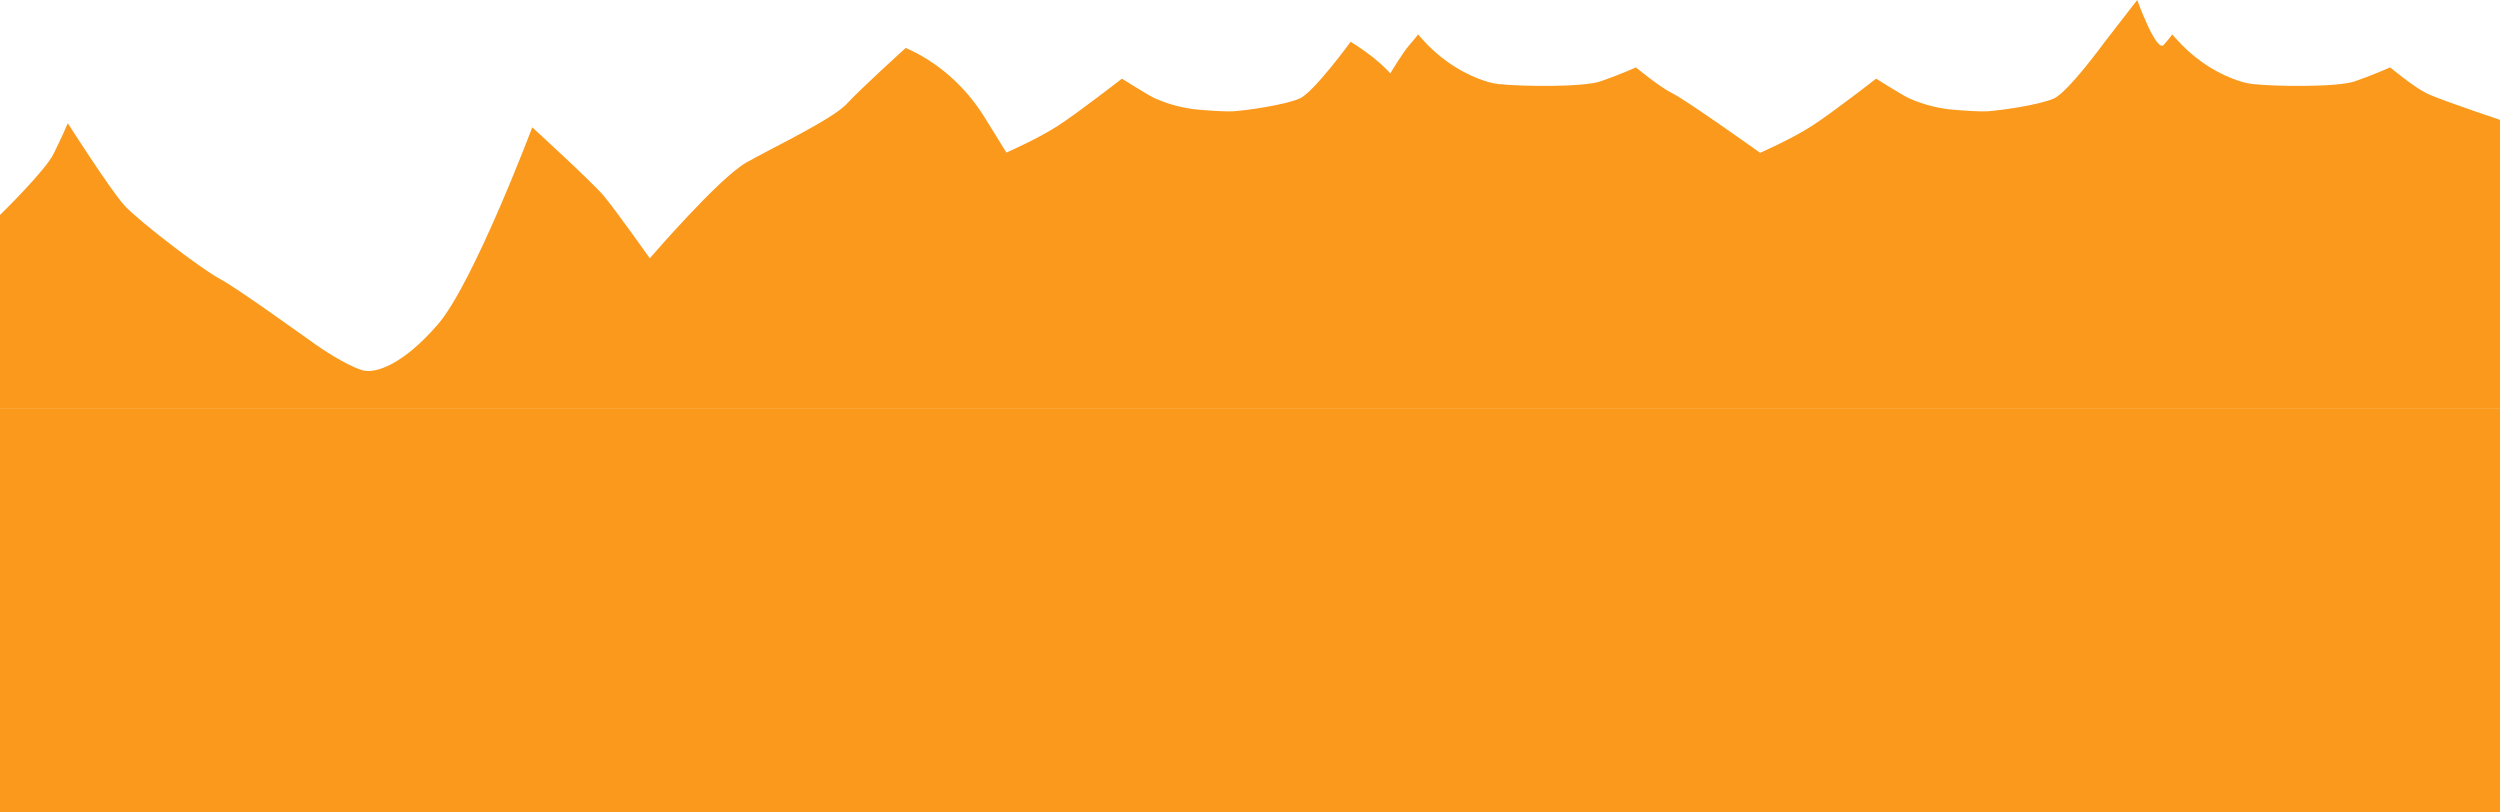
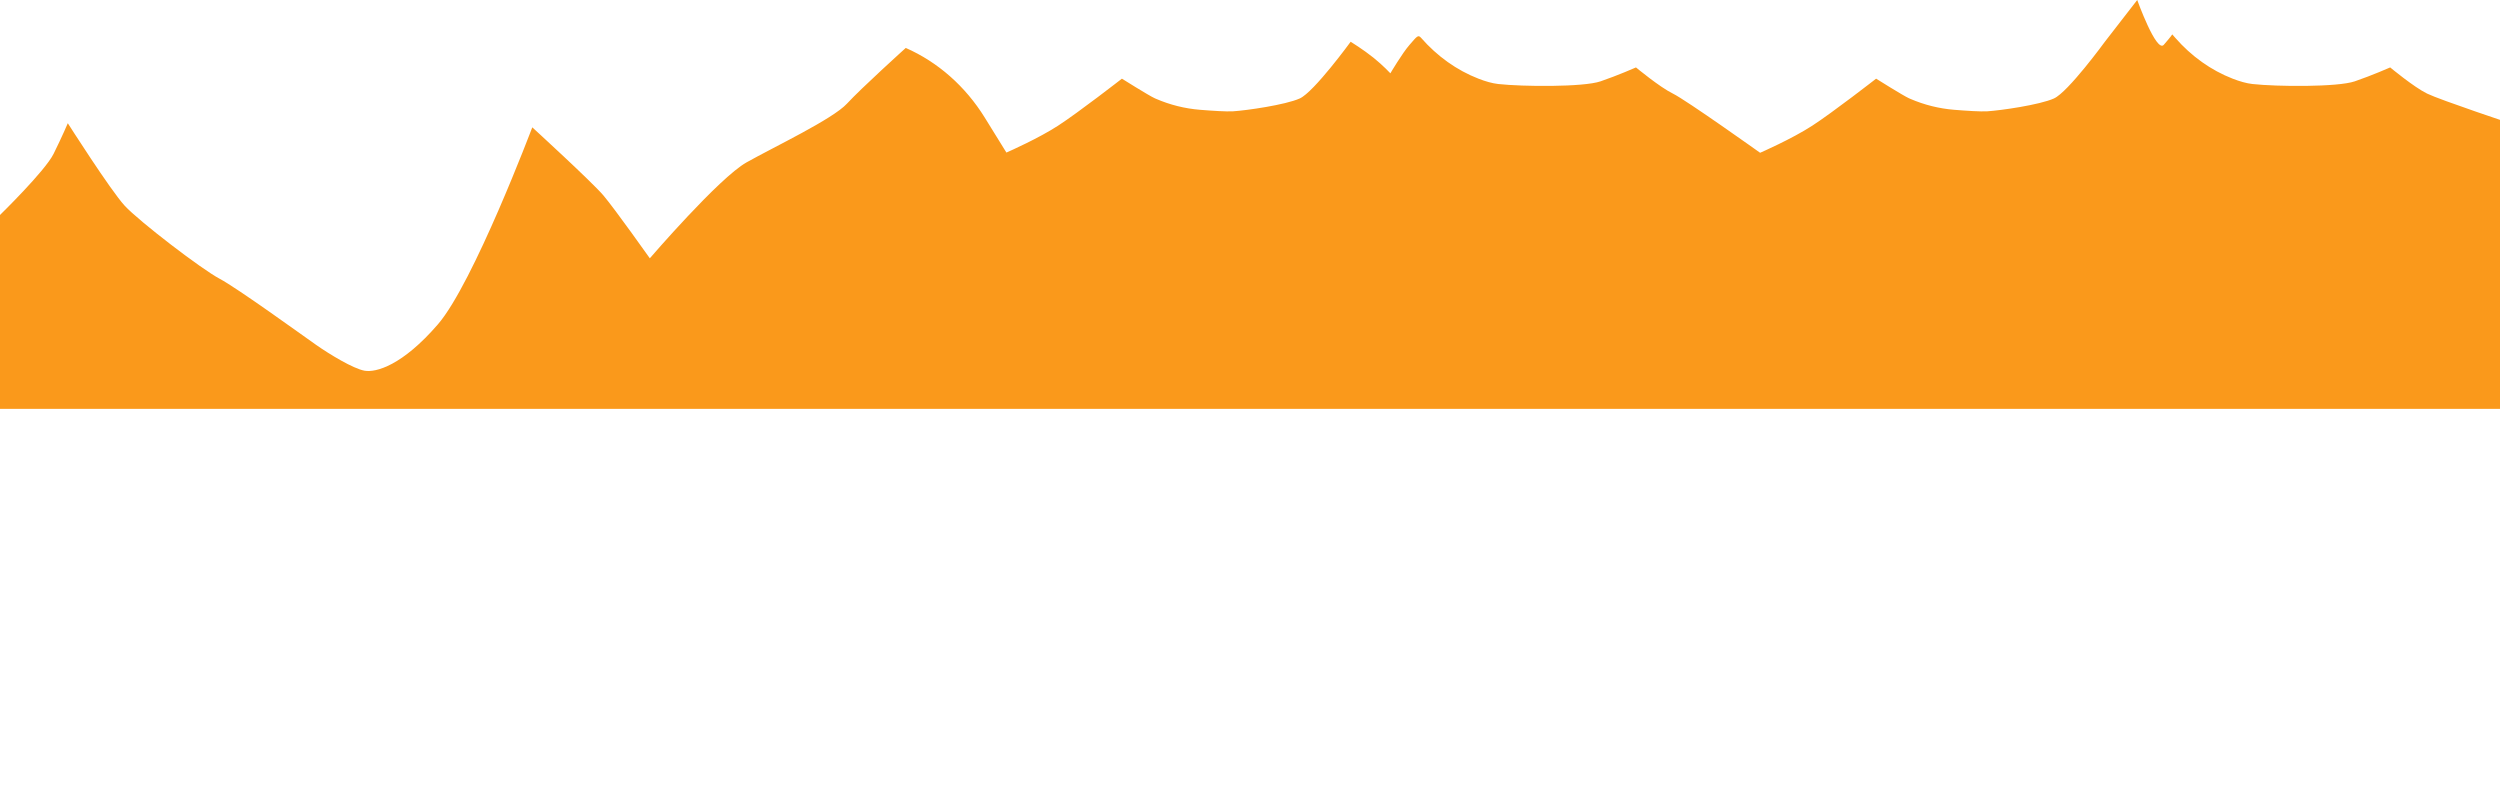
<svg xmlns="http://www.w3.org/2000/svg" width="1920" height="624" viewBox="0 0 1920 624" fill="none">
-   <path d="M1864 71.871C1853.8 66.888 1835.66 51.784 1835.66 51.784C1835.66 51.784 1821.68 57.949 1808.46 62.47C1795.24 66.991 1748.51 66.58 1729.88 64.525C1725.22 64.011 1720.01 62.479 1714.81 60.469C1698.01 53.969 1682.92 43.124 1670.63 29.074L1668.29 26.406C1668.29 26.406 1667.44 27.947 1661.78 34.42C1656.11 40.893 1641.39 0 1641.39 0L1616.54 32.057C1616.54 32.057 1588.39 70.69 1577.43 75.622C1566.48 80.554 1536.25 84.869 1526.24 85.486C1521.1 85.802 1510.19 85.09 1500.79 84.322C1489.23 83.378 1477.86 80.561 1467.09 75.904C1466.72 75.745 1466.35 75.582 1465.98 75.416C1461.45 73.361 1440.86 60.415 1440.86 60.415C1440.86 60.415 1407.61 86.307 1391.74 96.582C1375.87 106.857 1351.77 117.337 1351.77 117.337C1351.77 117.337 1294.97 76.855 1284.77 71.871C1274.57 66.888 1256.43 51.784 1256.43 51.784C1256.43 51.784 1242.45 57.949 1229.23 62.47C1216.01 66.991 1169.29 66.58 1150.65 64.525C1145.99 64.011 1140.78 62.479 1135.58 60.469C1118.78 53.969 1103.69 43.124 1091.4 29.074L1089.07 26.406C1089.07 26.406 1088.22 27.948 1082.55 34.42C1076.88 40.894 1067.81 56.306 1067.81 56.306C1067.81 56.306 1062.43 50.449 1054.78 44.284C1047.13 38.119 1037.31 32.057 1037.31 32.057C1037.31 32.057 1009.16 70.69 998.204 75.622C987.248 80.554 957.024 84.869 947.012 85.486C941.874 85.802 930.966 85.09 921.563 84.322C910.002 83.378 898.631 80.562 887.857 75.904C887.488 75.745 887.119 75.582 886.752 75.416C882.219 73.362 861.628 60.416 861.628 60.416C861.628 60.416 828.382 86.308 812.514 96.582C797.799 106.111 776.006 115.814 772.916 117.174L756.279 90.288C741.42 66.278 720.295 47.655 695.624 36.816C695.624 36.816 661.408 67.702 650.488 79.581C639.568 91.46 594.433 112.842 573.321 124.721C552.209 136.6 499.065 198.372 499.065 198.372C499.065 198.372 472.129 160.358 463.393 150.063C454.657 139.768 408.793 97.795 408.793 97.795C408.793 97.795 363.658 217.378 336.335 249.056C309.012 280.733 288.674 286.277 279.938 284.693C271.202 283.109 253.002 272.022 242.81 264.894C232.618 257.767 182.387 221.338 168.555 214.007C154.723 206.676 106.675 169.862 95.755 157.983C84.835 146.103 52.075 94.628 52.075 94.628C52.075 94.628 47.707 104.923 41.155 118.149C34.603 131.374 0 165.109 0 165.109V313.994H1931V95.76C1931 95.76 1874.2 76.854 1864 71.871Z" fill="#FA991B" />
-   <rect y="314" width="1920" height="514" fill="#FA991B" />
+   <path d="M1864 71.871C1853.8 66.888 1835.66 51.784 1835.66 51.784C1835.66 51.784 1821.68 57.949 1808.46 62.47C1795.24 66.991 1748.51 66.58 1729.88 64.525C1725.22 64.011 1720.01 62.479 1714.81 60.469C1698.01 53.969 1682.92 43.124 1670.63 29.074L1668.29 26.406C1668.29 26.406 1667.44 27.947 1661.78 34.42C1656.11 40.893 1641.39 0 1641.39 0L1616.54 32.057C1616.54 32.057 1588.39 70.69 1577.43 75.622C1566.48 80.554 1536.25 84.869 1526.24 85.486C1521.1 85.802 1510.19 85.09 1500.79 84.322C1489.23 83.378 1477.86 80.561 1467.09 75.904C1466.72 75.745 1466.35 75.582 1465.98 75.416C1461.45 73.361 1440.86 60.415 1440.86 60.415C1440.86 60.415 1407.61 86.307 1391.74 96.582C1375.87 106.857 1351.77 117.337 1351.77 117.337C1351.77 117.337 1294.97 76.855 1284.77 71.871C1274.57 66.888 1256.43 51.784 1256.43 51.784C1256.43 51.784 1242.45 57.949 1229.23 62.47C1216.01 66.991 1169.29 66.58 1150.65 64.525C1145.99 64.011 1140.78 62.479 1135.58 60.469C1118.78 53.969 1103.69 43.124 1091.4 29.074C1089.07 26.406 1088.22 27.948 1082.55 34.42C1076.88 40.894 1067.81 56.306 1067.81 56.306C1067.81 56.306 1062.43 50.449 1054.78 44.284C1047.13 38.119 1037.31 32.057 1037.31 32.057C1037.31 32.057 1009.16 70.69 998.204 75.622C987.248 80.554 957.024 84.869 947.012 85.486C941.874 85.802 930.966 85.09 921.563 84.322C910.002 83.378 898.631 80.562 887.857 75.904C887.488 75.745 887.119 75.582 886.752 75.416C882.219 73.362 861.628 60.416 861.628 60.416C861.628 60.416 828.382 86.308 812.514 96.582C797.799 106.111 776.006 115.814 772.916 117.174L756.279 90.288C741.42 66.278 720.295 47.655 695.624 36.816C695.624 36.816 661.408 67.702 650.488 79.581C639.568 91.46 594.433 112.842 573.321 124.721C552.209 136.6 499.065 198.372 499.065 198.372C499.065 198.372 472.129 160.358 463.393 150.063C454.657 139.768 408.793 97.795 408.793 97.795C408.793 97.795 363.658 217.378 336.335 249.056C309.012 280.733 288.674 286.277 279.938 284.693C271.202 283.109 253.002 272.022 242.81 264.894C232.618 257.767 182.387 221.338 168.555 214.007C154.723 206.676 106.675 169.862 95.755 157.983C84.835 146.103 52.075 94.628 52.075 94.628C52.075 94.628 47.707 104.923 41.155 118.149C34.603 131.374 0 165.109 0 165.109V313.994H1931V95.76C1931 95.76 1874.2 76.854 1864 71.871Z" fill="#FA991B" />
</svg>